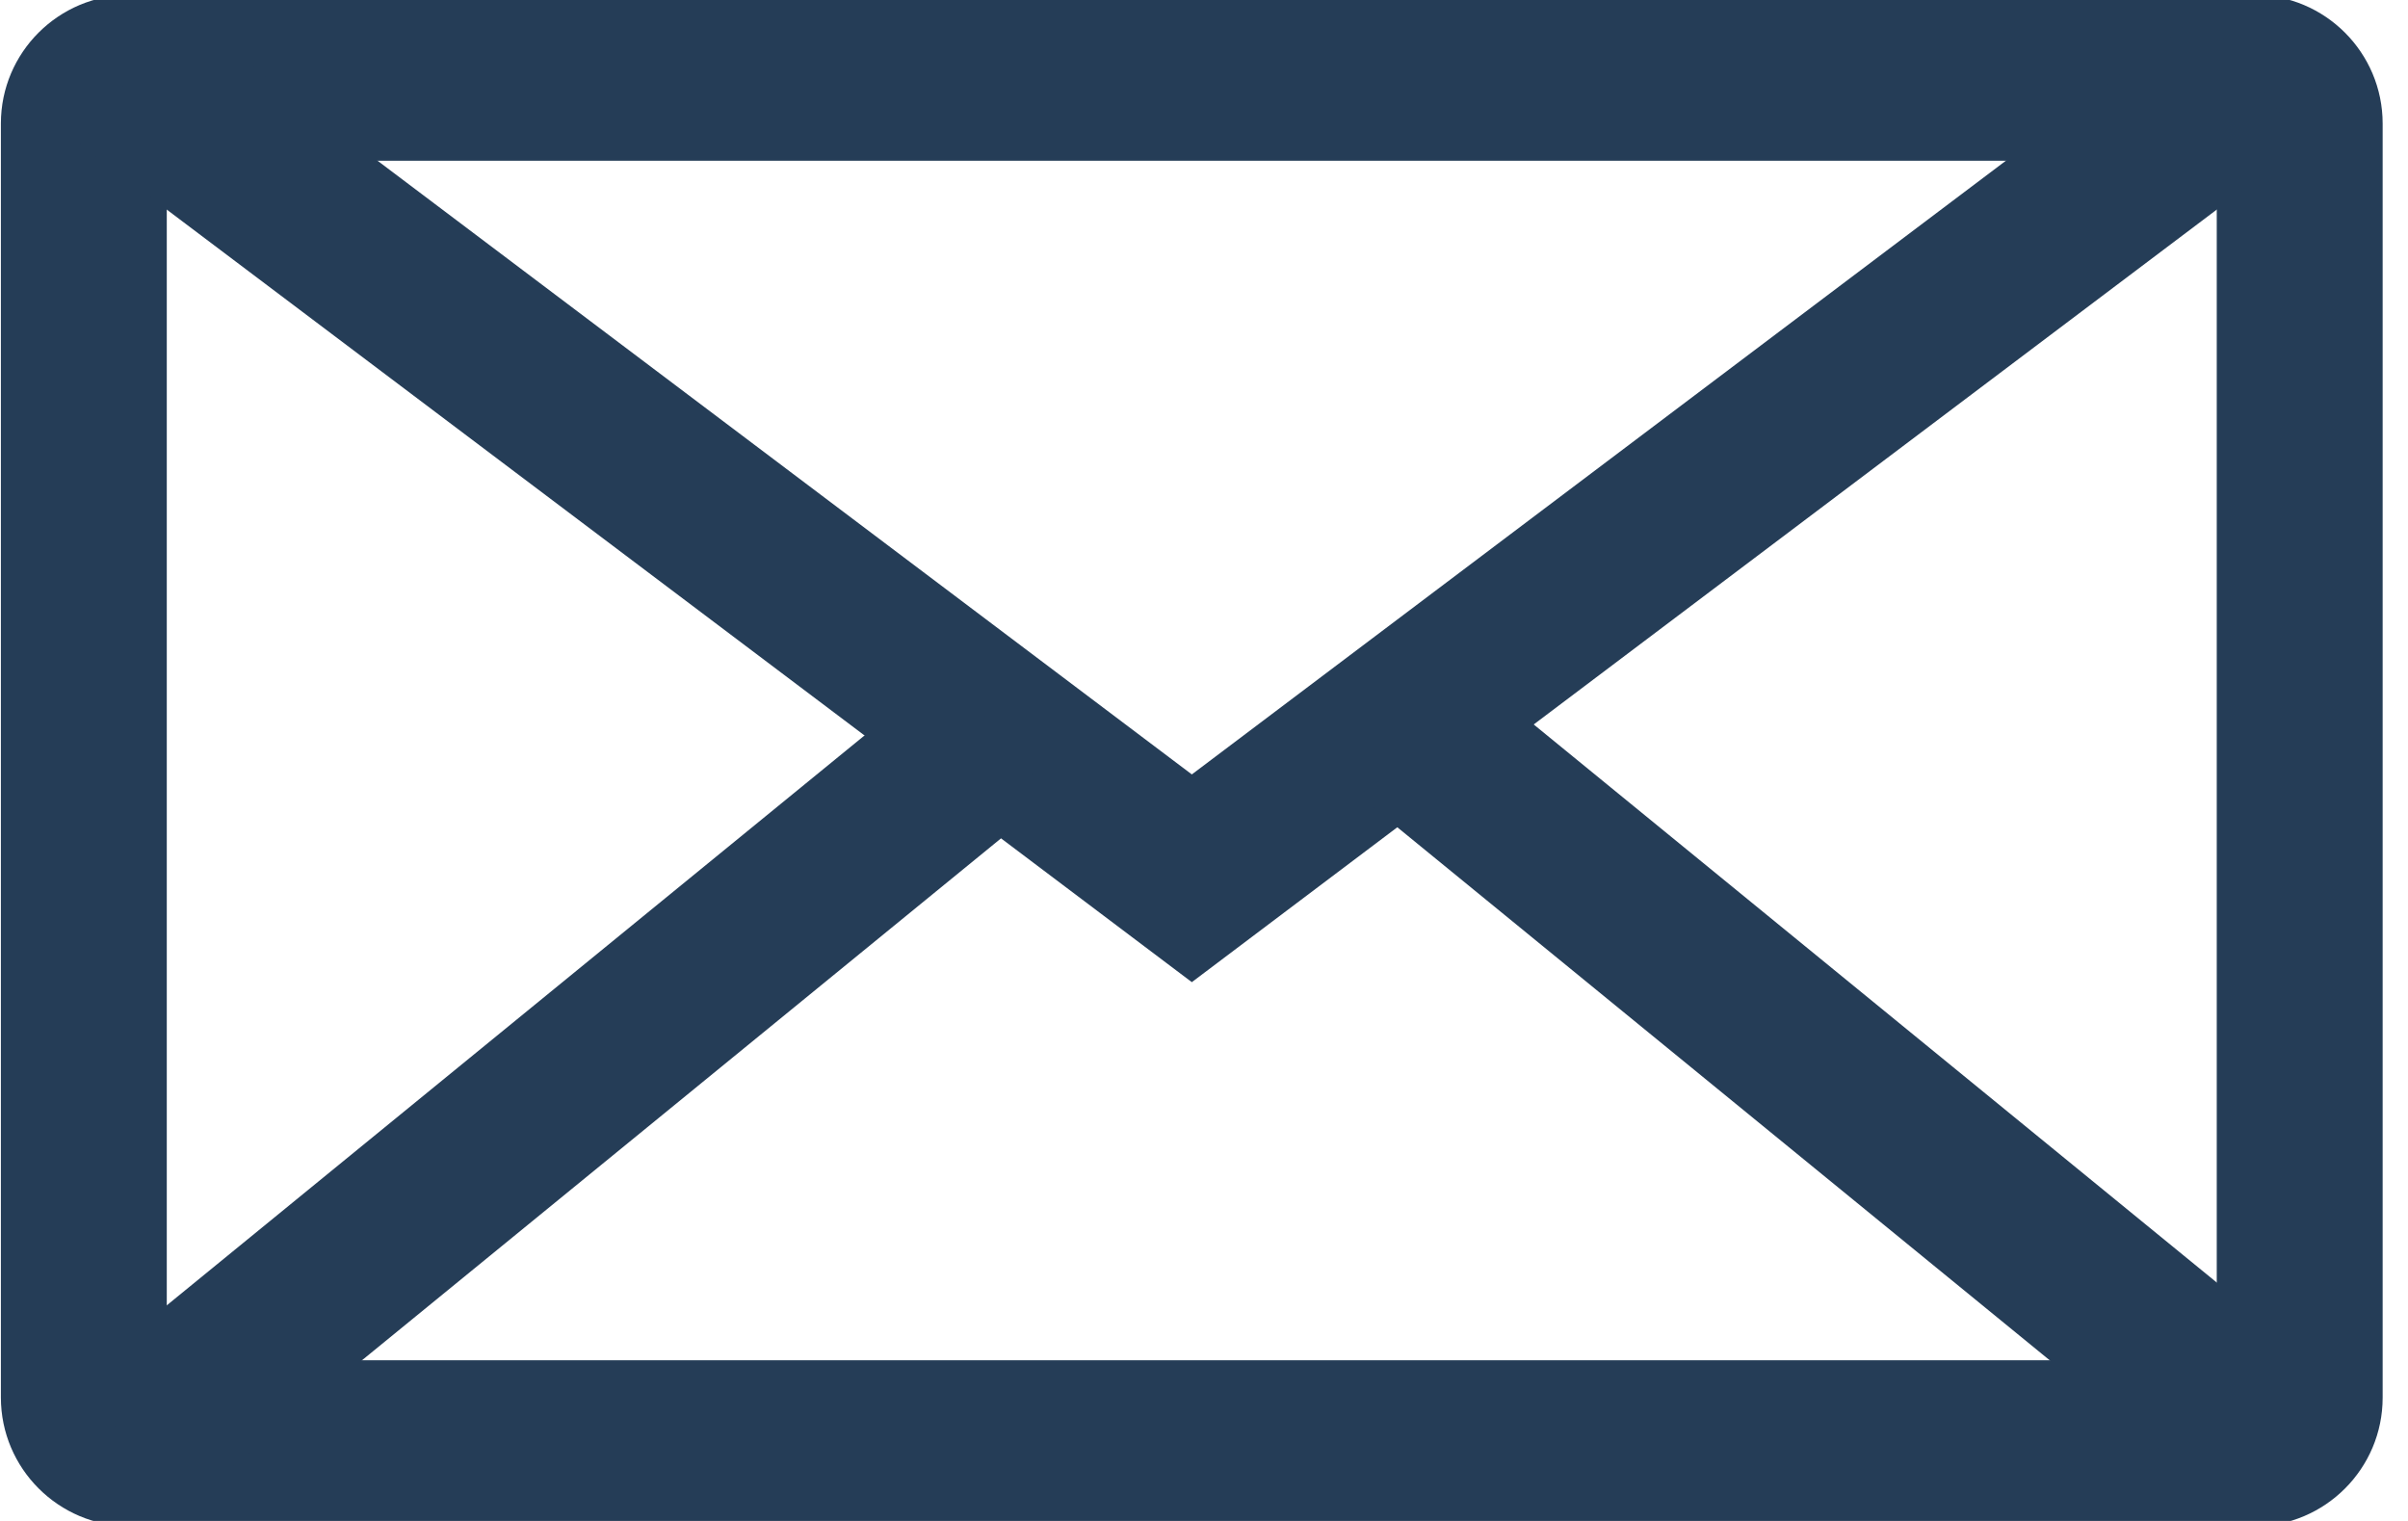
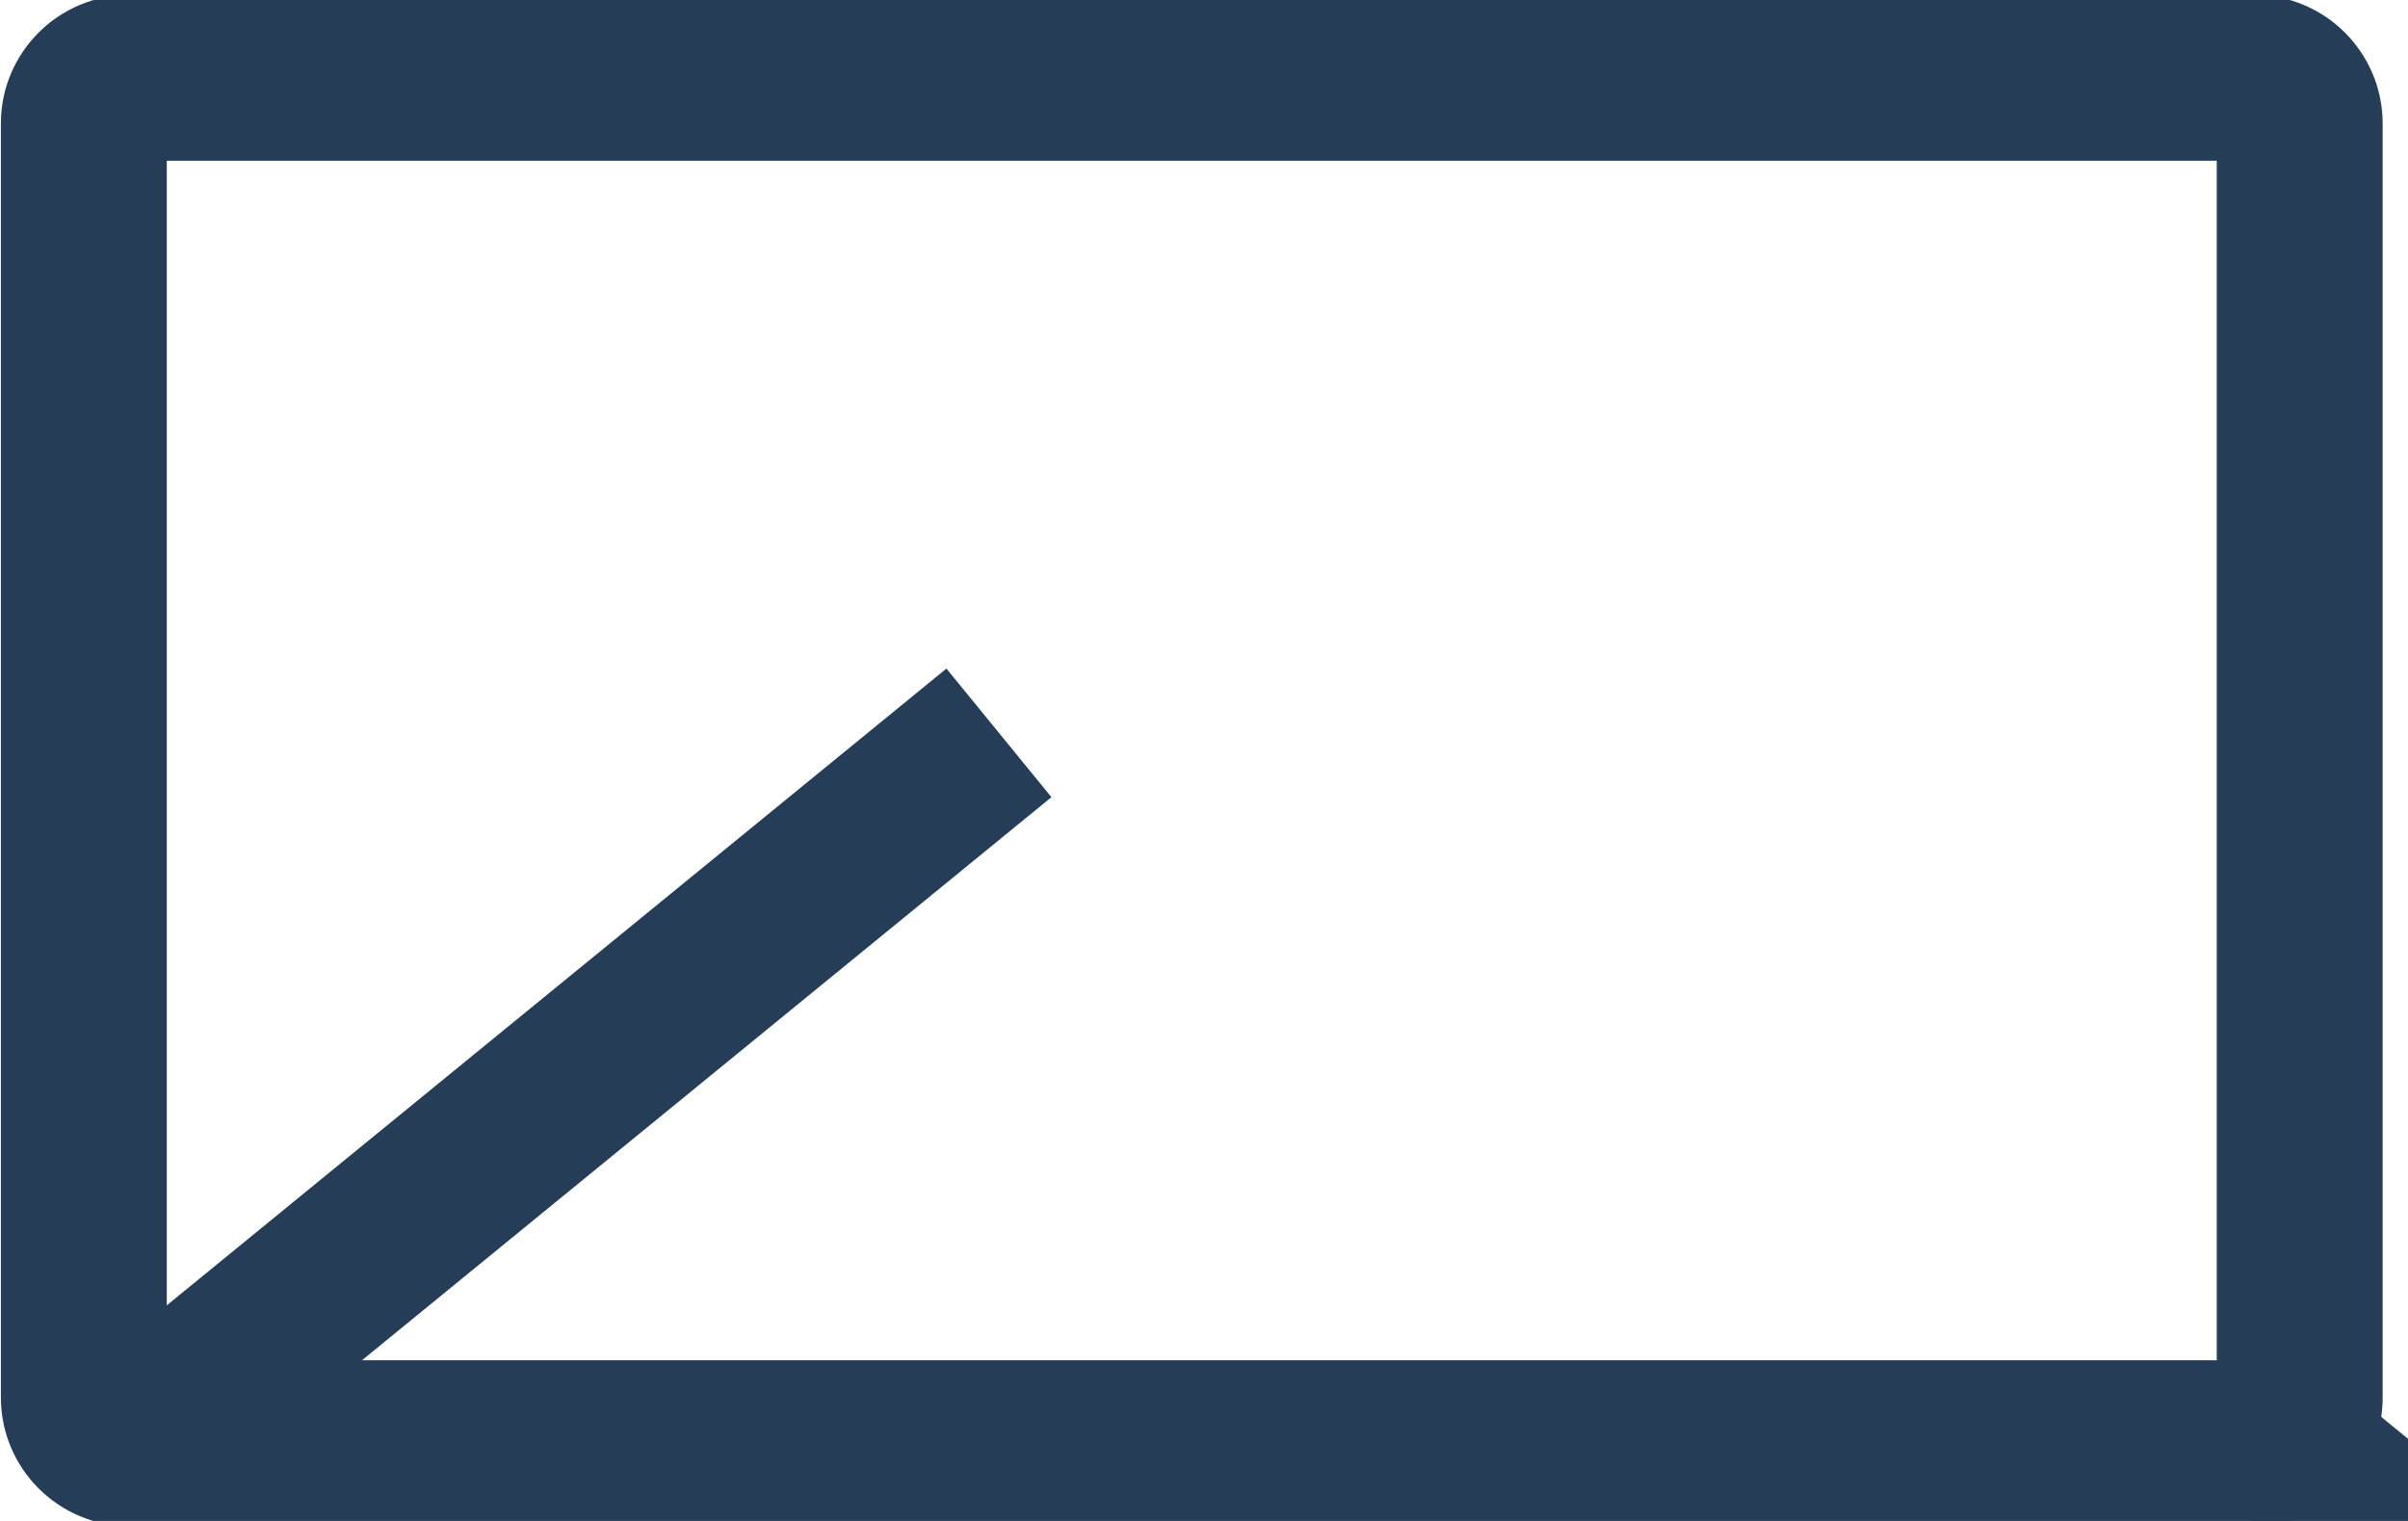
<svg xmlns="http://www.w3.org/2000/svg" width="19" height="12" viewBox="0 0 19 12">
  <g>
    <g>
      <g>
        <path fill="#253d57" d="M1.316 10.732h16.175V1.268H1.316zm16.469 1.309H1.022c-.559 0-1.015-.455-1.015-1.015V.974C.007.414.463-.04 1.022-.04h16.763c.56 0 1.015.455 1.015 1.015v10.052c0 .56-.455 1.015-1.015 1.015" />
      </g>
      <g>
-         <path fill="#253d57" d="M9.404 7.749L.629 1.136 1.417.091 9.404 6.11 17.39.09l.788 1.046z" />
-       </g>
+         </g>
      <g transform="rotate(-39.238 4.45 8.585)">
        <path fill="#253d57" d="M.023 9.24V7.93h8.858v1.31z" />
      </g>
      <g transform="rotate(-50.753 14.575 8.585)">
-         <path fill="#253d57" d="M13.923 13.014V4.156h1.309v8.858z" />
+         <path fill="#253d57" d="M13.923 13.014h1.309v8.858z" />
      </g>
    </g>
  </g>
</svg>